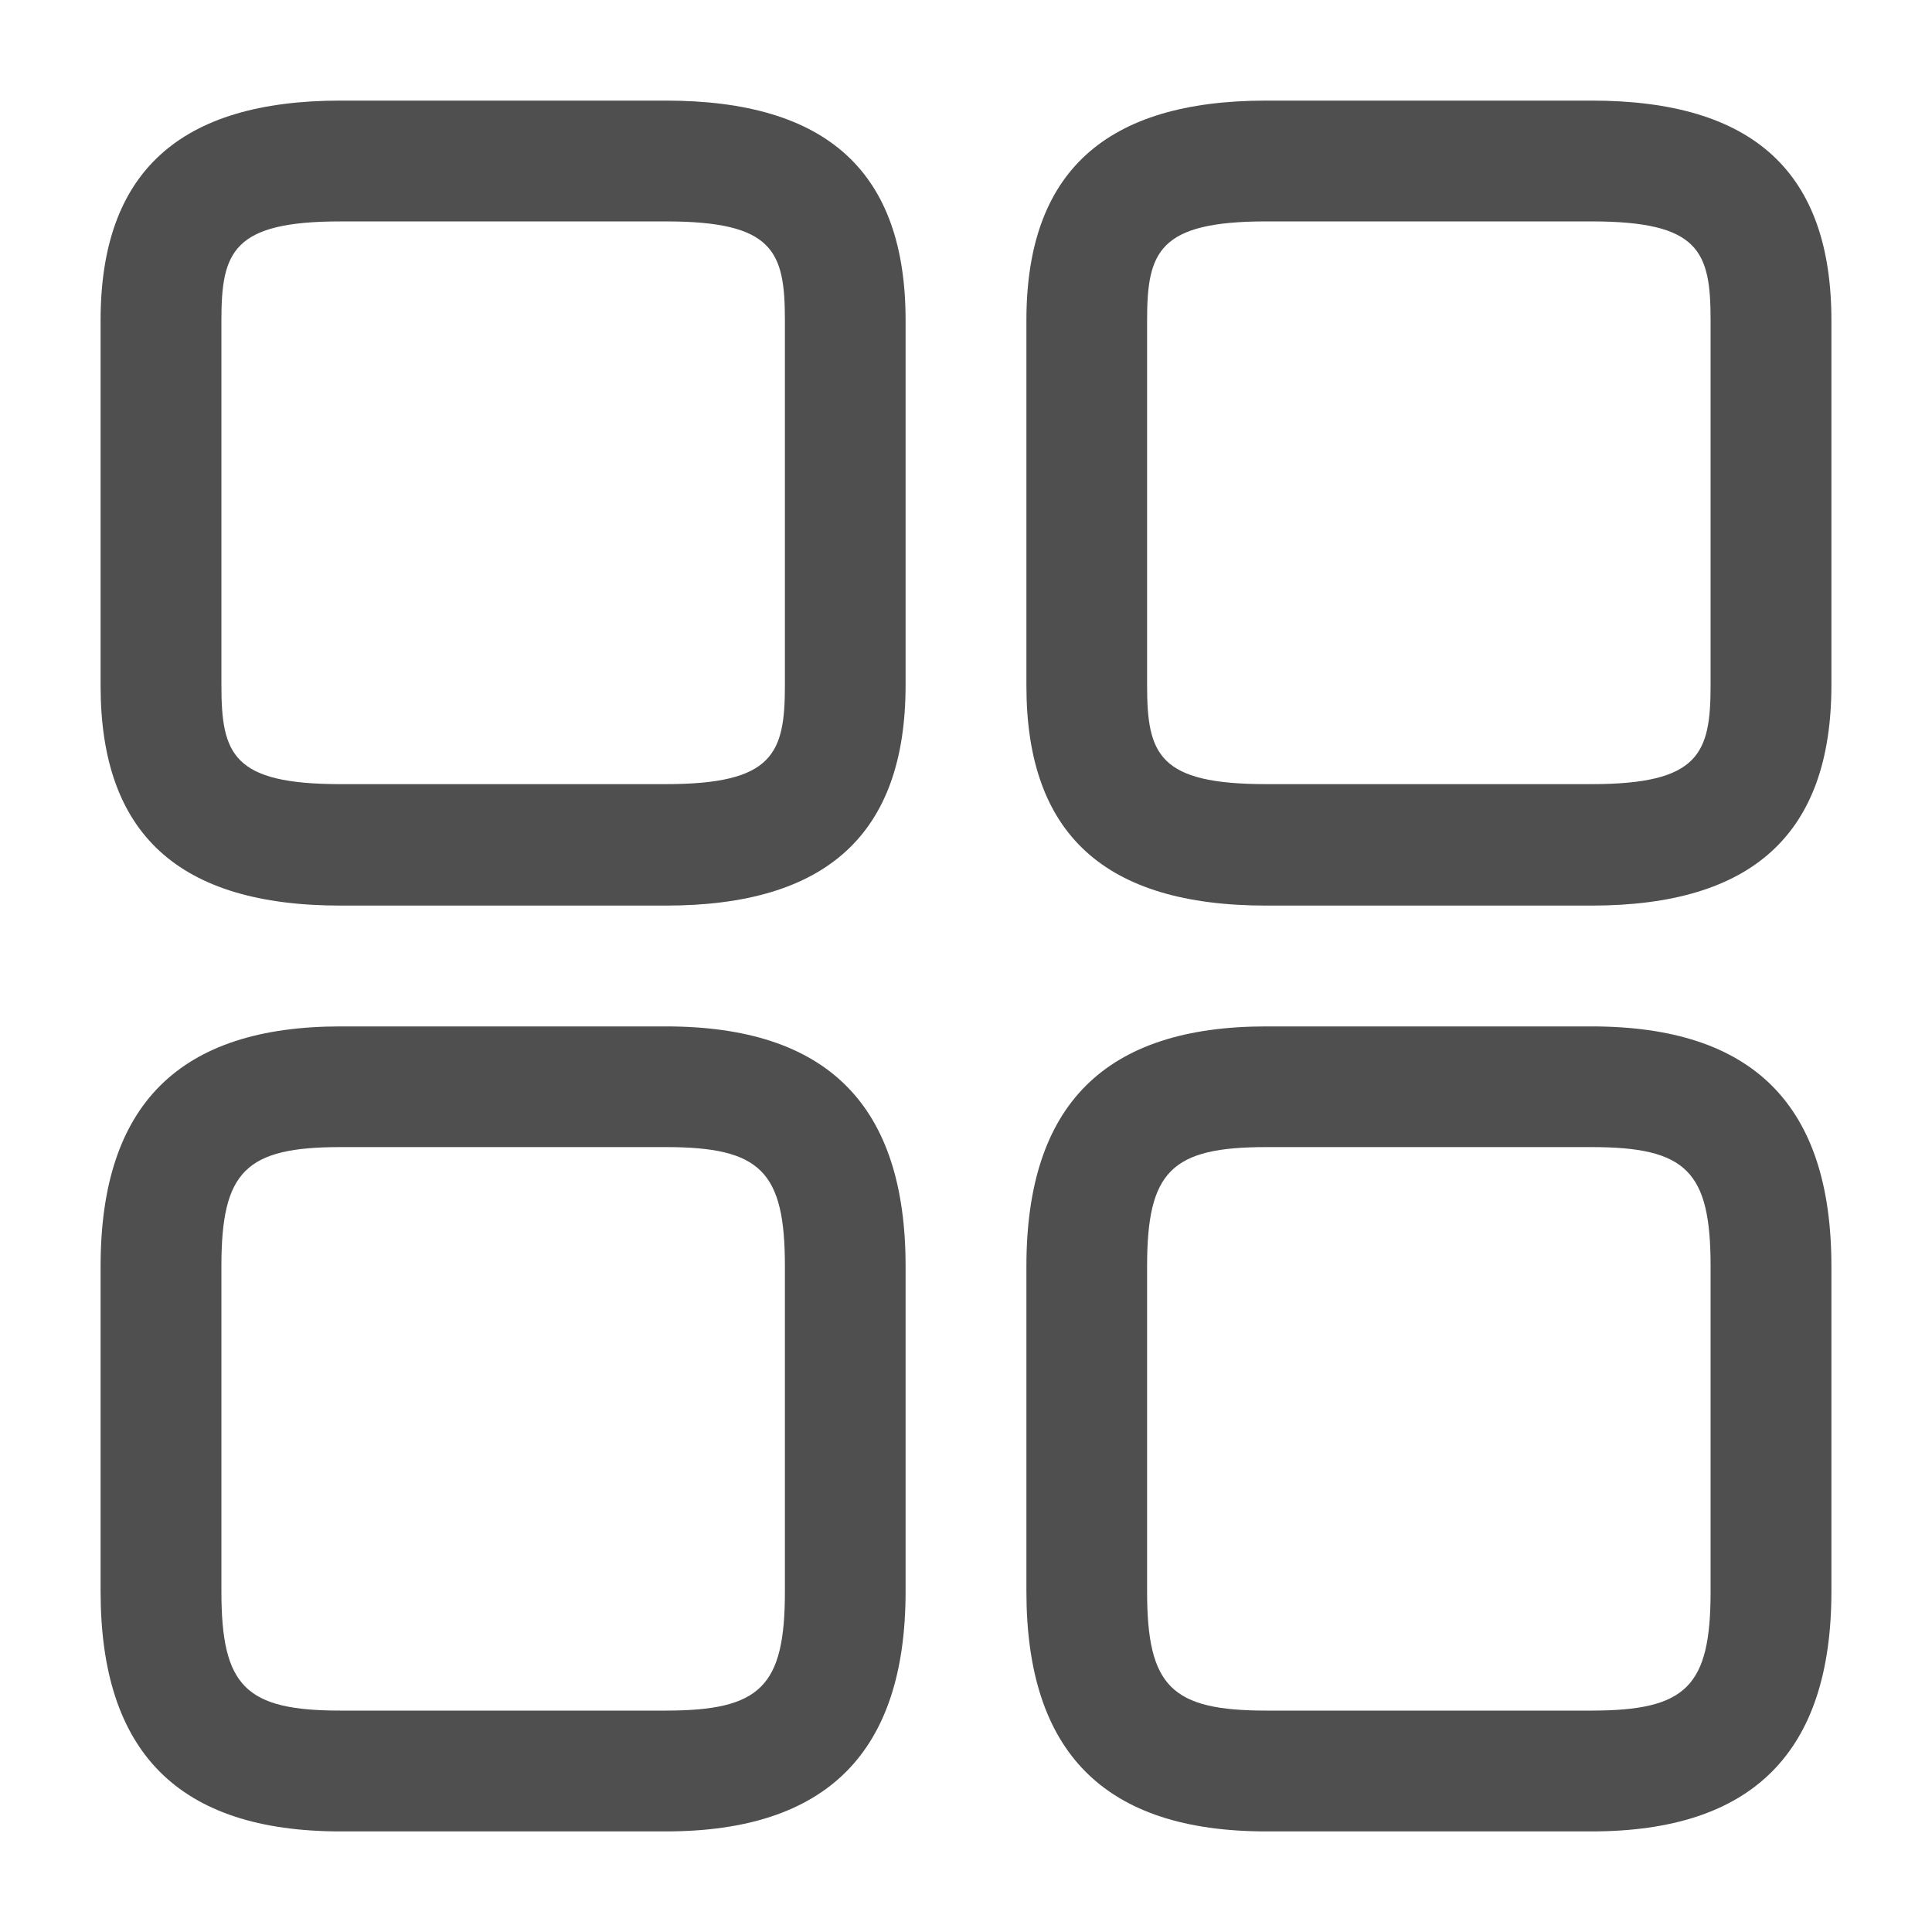
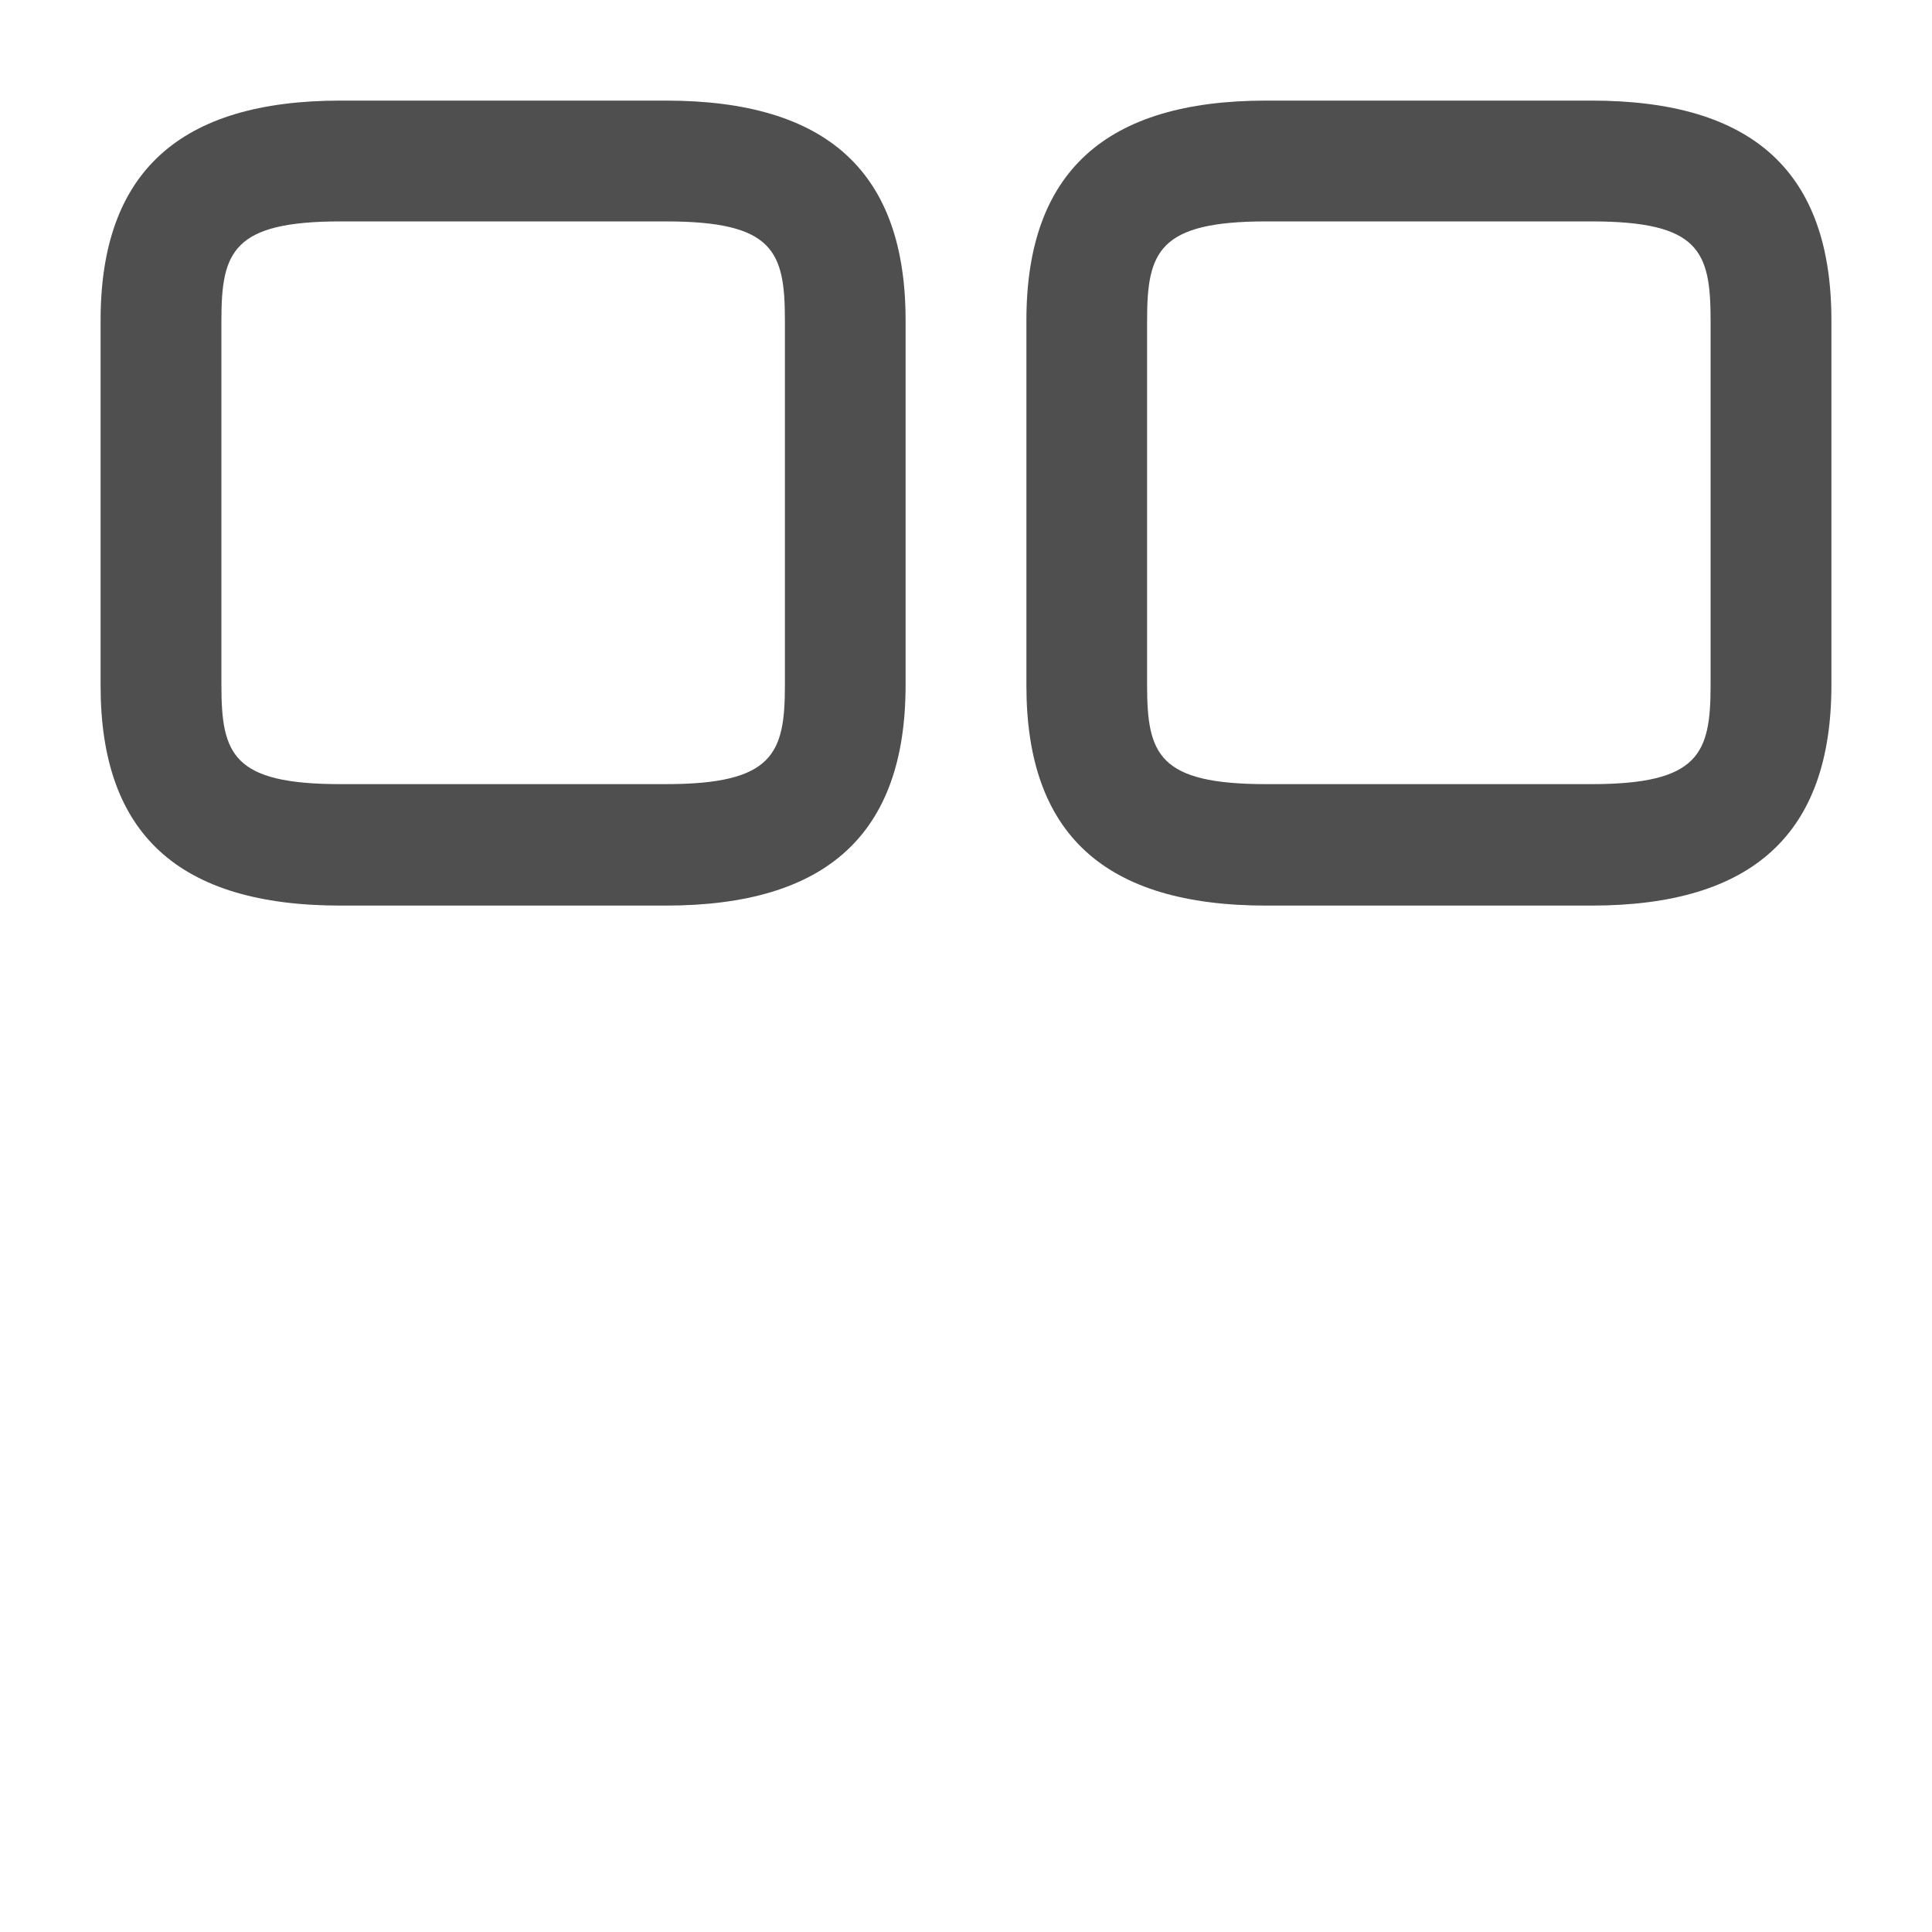
<svg xmlns="http://www.w3.org/2000/svg" width="15" height="15" viewBox="0 0 15 15" fill="none">
  <path d="M12.356 7.031H9.831C8.575 7.031 7.969 6.475 7.969 5.325V2.487C7.969 1.337 8.581 0.781 9.831 0.781H12.356C13.613 0.781 14.219 1.337 14.219 2.487V5.319C14.219 6.475 13.606 7.031 12.356 7.031ZM9.831 1.719C8.994 1.719 8.906 1.956 8.906 2.487V5.319C8.906 5.856 8.994 6.088 9.831 6.088H12.356C13.194 6.088 13.281 5.85 13.281 5.319V2.487C13.281 1.95 13.194 1.719 12.356 1.719H9.831Z" fill="#4F4F4F" />
-   <path d="M12.356 14.219H9.831C8.575 14.219 7.969 13.606 7.969 12.356V9.831C7.969 8.575 8.581 7.969 9.831 7.969H12.356C13.613 7.969 14.219 8.581 14.219 9.831V12.356C14.219 13.606 13.606 14.219 12.356 14.219ZM9.831 8.906C9.094 8.906 8.906 9.094 8.906 9.831V12.356C8.906 13.094 9.094 13.281 9.831 13.281H12.356C13.094 13.281 13.281 13.094 13.281 12.356V9.831C13.281 9.094 13.094 8.906 12.356 8.906H9.831Z" fill="#4F4F4F" />
  <path d="M5.169 7.031H2.644C1.387 7.031 0.781 6.475 0.781 5.325V2.487C0.781 1.337 1.394 0.781 2.644 0.781H5.169C6.425 0.781 7.031 1.337 7.031 2.487V5.319C7.031 6.475 6.419 7.031 5.169 7.031ZM2.644 1.719C1.806 1.719 1.719 1.956 1.719 2.487V5.319C1.719 5.856 1.806 6.088 2.644 6.088H5.169C6.006 6.088 6.094 5.85 6.094 5.319V2.487C6.094 1.95 6.006 1.719 5.169 1.719H2.644Z" fill="#4F4F4F" />
-   <path d="M5.169 14.219H2.644C1.387 14.219 0.781 13.606 0.781 12.356V9.831C0.781 8.575 1.394 7.969 2.644 7.969H5.169C6.425 7.969 7.031 8.581 7.031 9.831V12.356C7.031 13.606 6.419 14.219 5.169 14.219ZM2.644 8.906C1.906 8.906 1.719 9.094 1.719 9.831V12.356C1.719 13.094 1.906 13.281 2.644 13.281H5.169C5.906 13.281 6.094 13.094 6.094 12.356V9.831C6.094 9.094 5.906 8.906 5.169 8.906H2.644Z" fill="#4F4F4F" />
</svg>